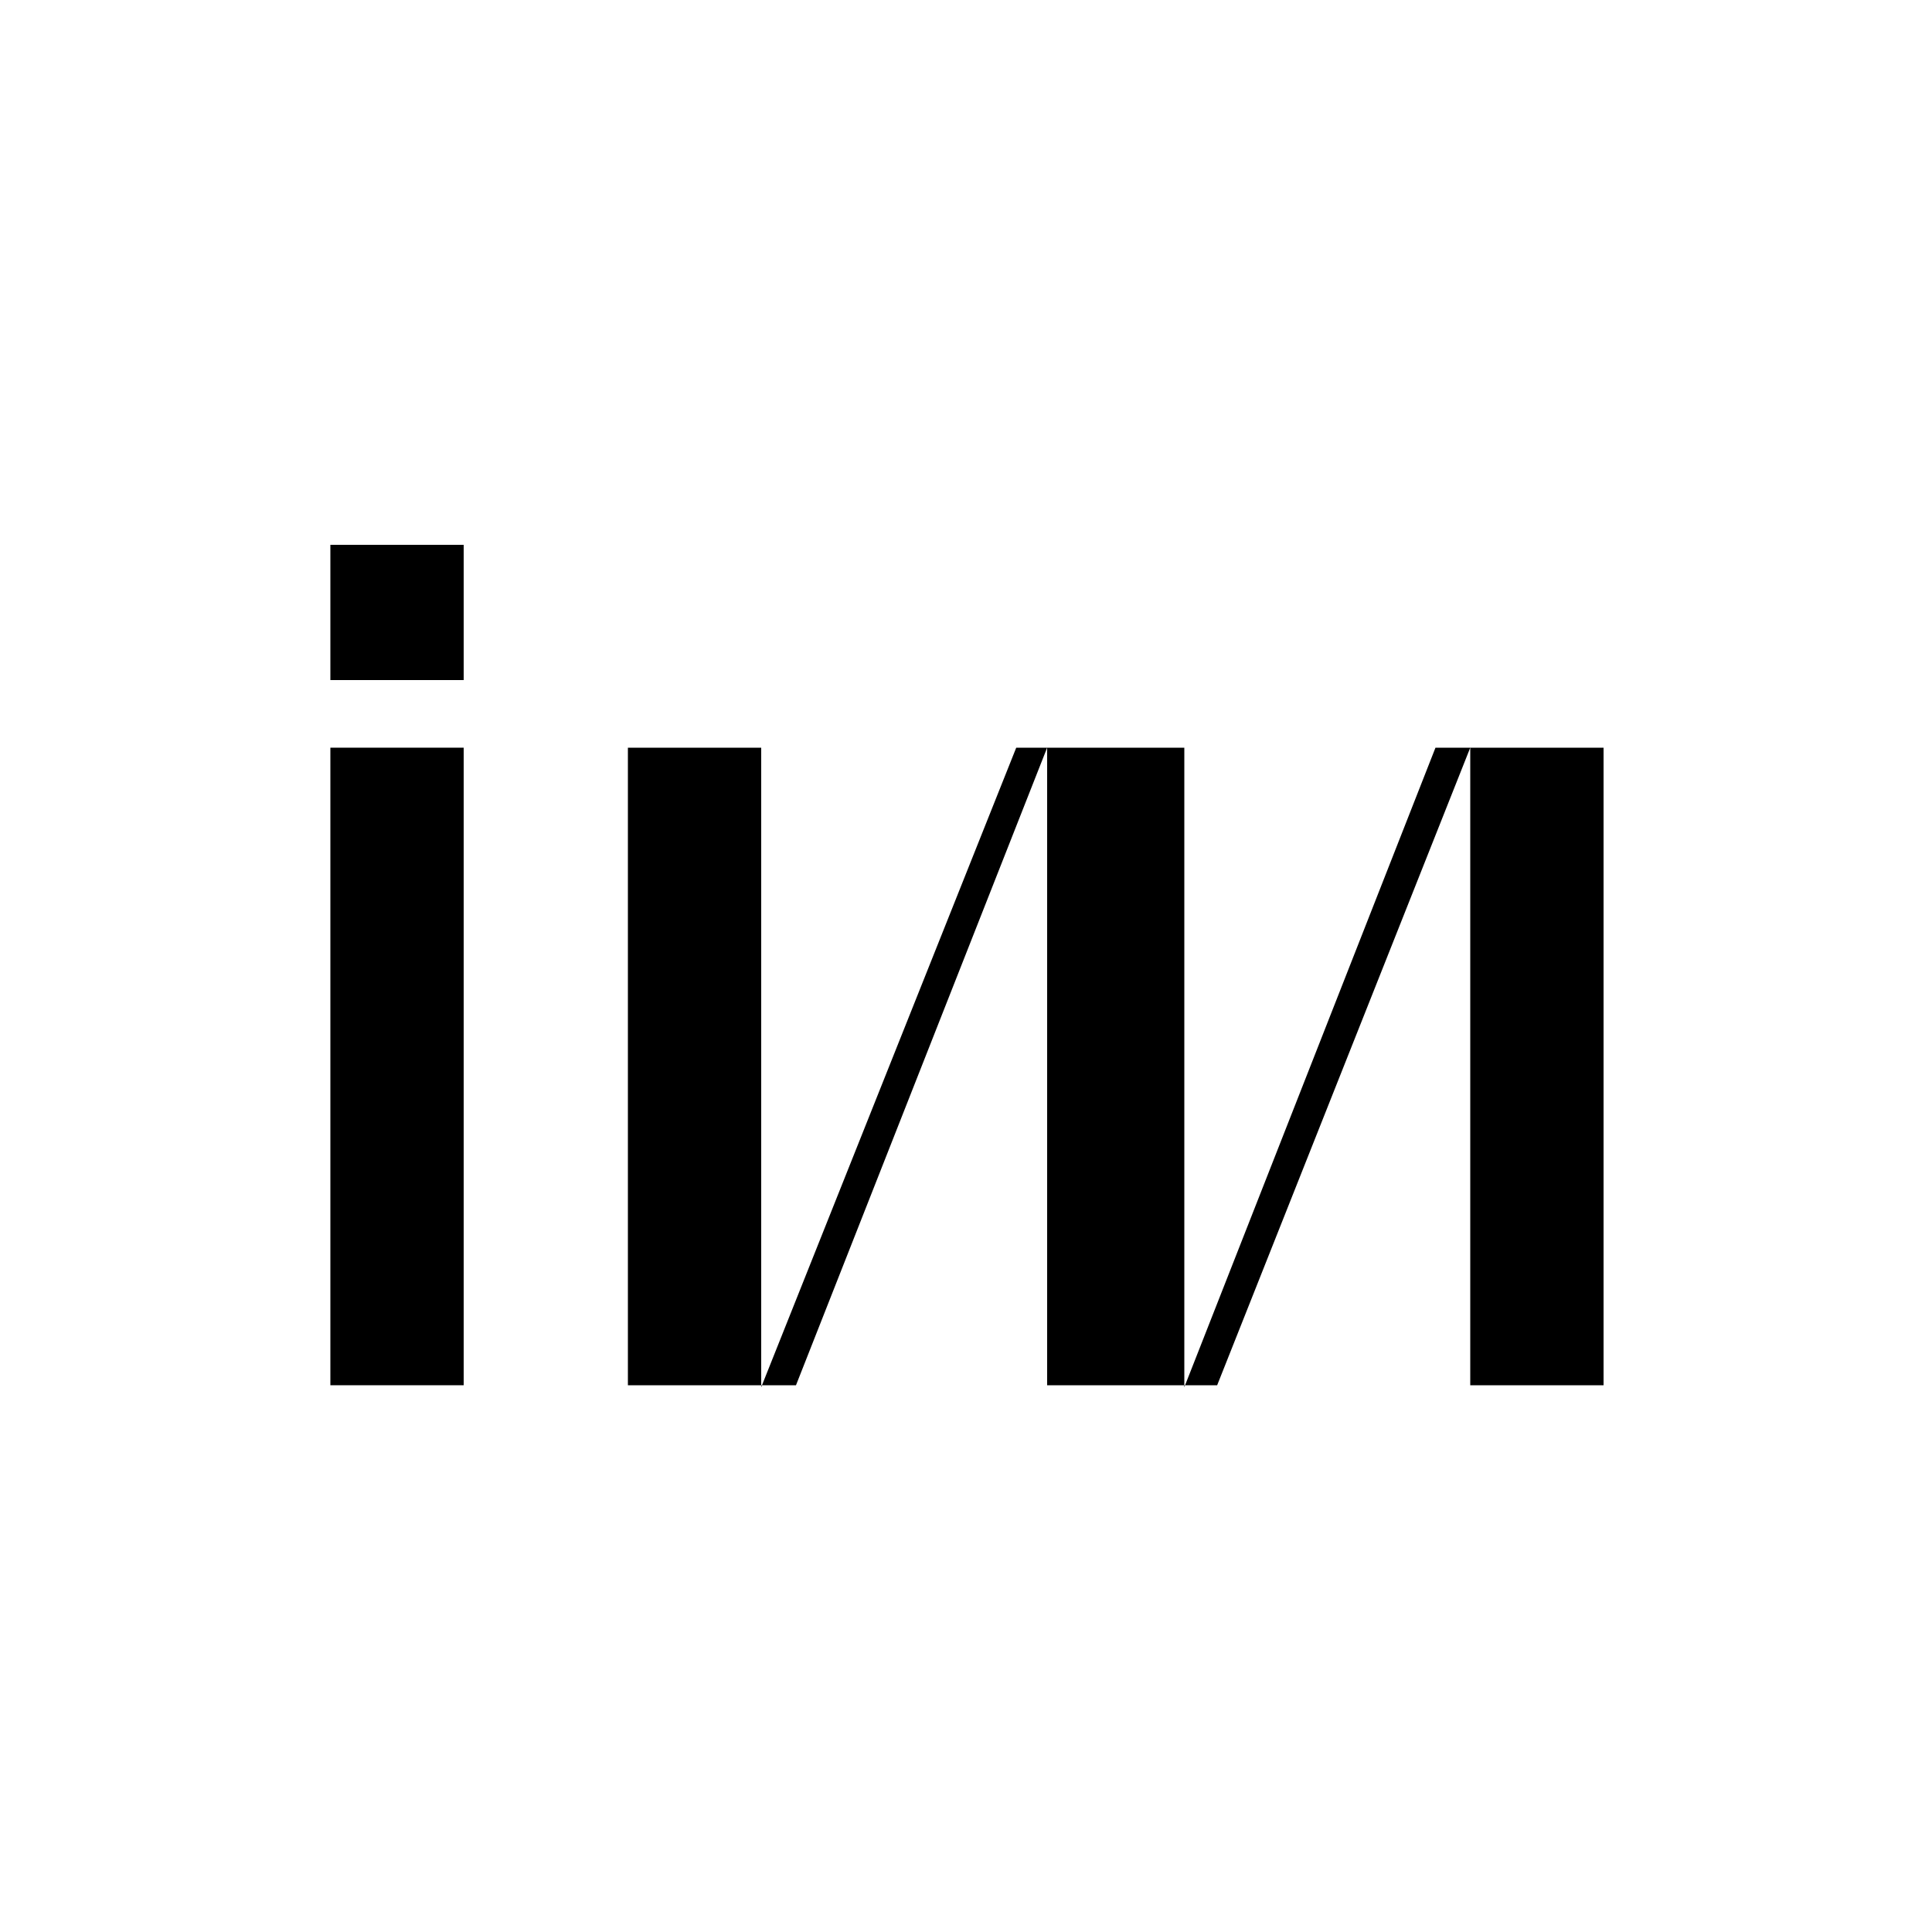
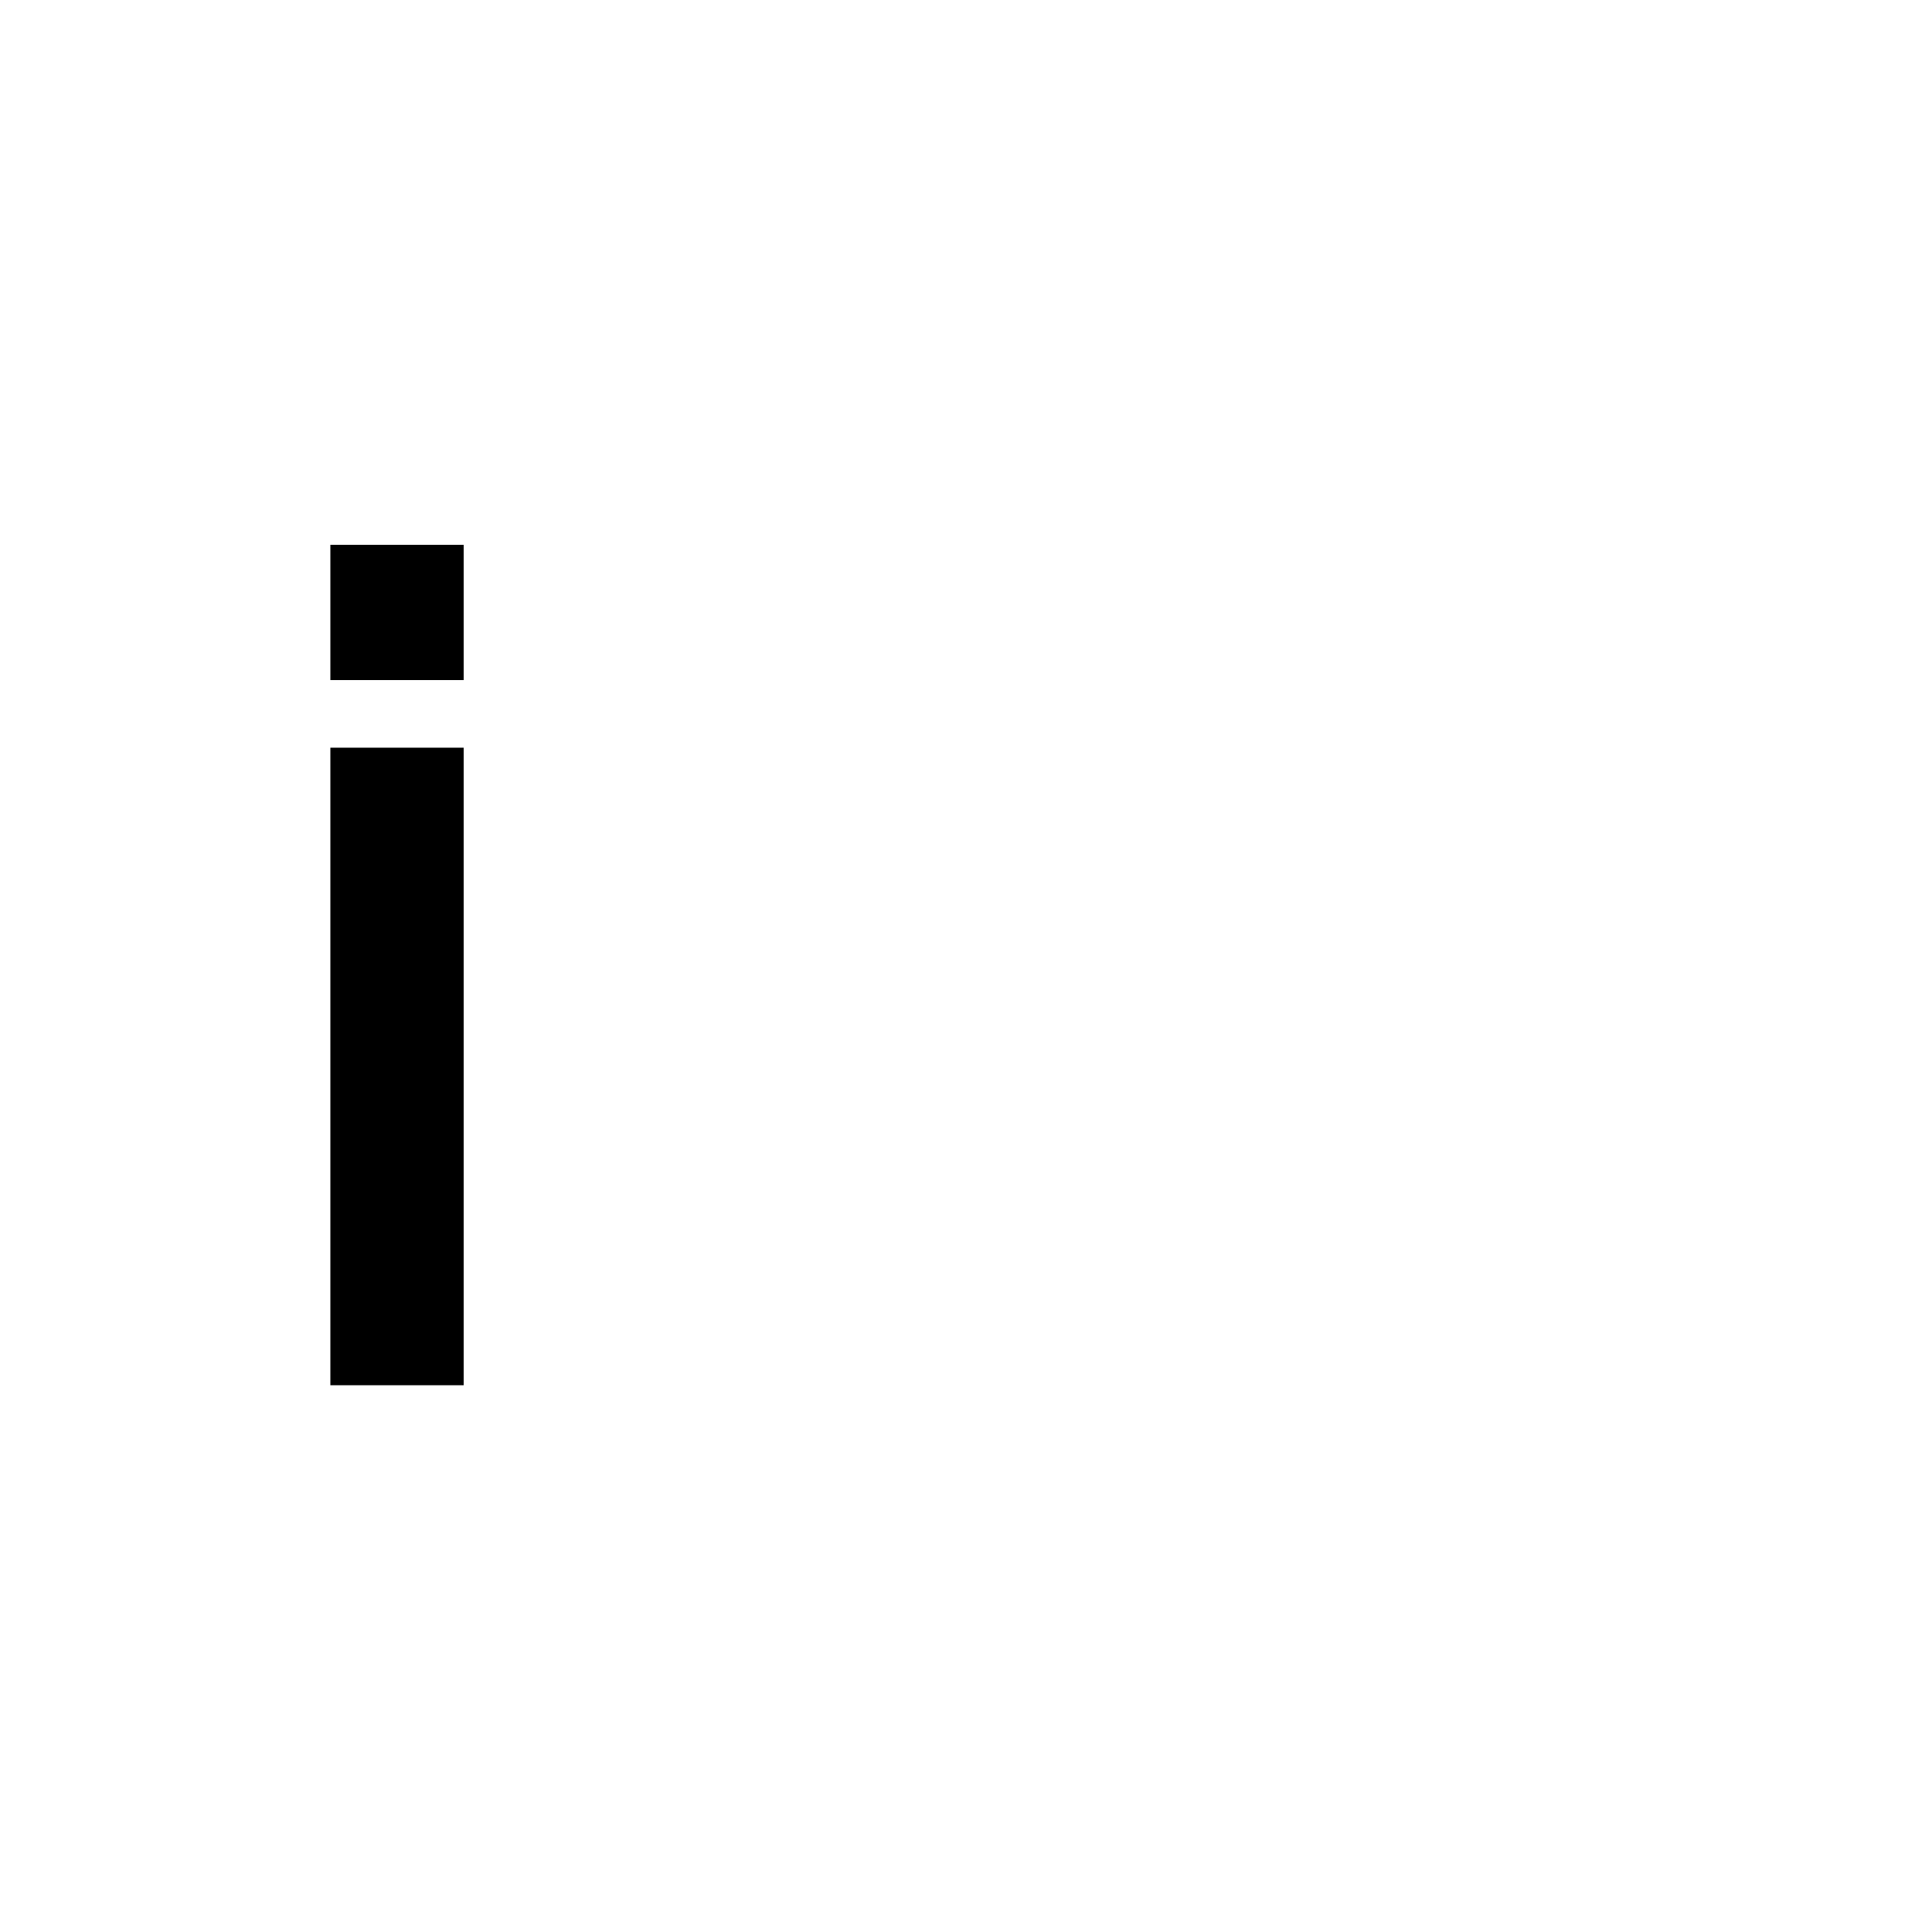
<svg xmlns="http://www.w3.org/2000/svg" version="1.1" id="Layer_1" x="0px" y="0px" viewBox="0 0 100 100" style="enable-background:new 0 0 100 100;" xml:space="preserve">
  <style type="text/css">
	.st0{fill-rule:evenodd;clip-rule:evenodd;}
</style>
  <g>
    <path class="st0" d="M17.1,28.2h6.9v7h-6.9V28.2z M17.1,38.7h6.9v33h-6.9V38.7z" />
-     <path class="st0" d="M39.4,38.7h-6.9v33h6.9h1.8l13-33v33h6.9H63l13.1-33v33h6.9v-33h-6.9h-1.8l-13,33.1V38.7h-6.9h-1.8L39.4,71.8   V38.7z" />
  </g>
</svg>